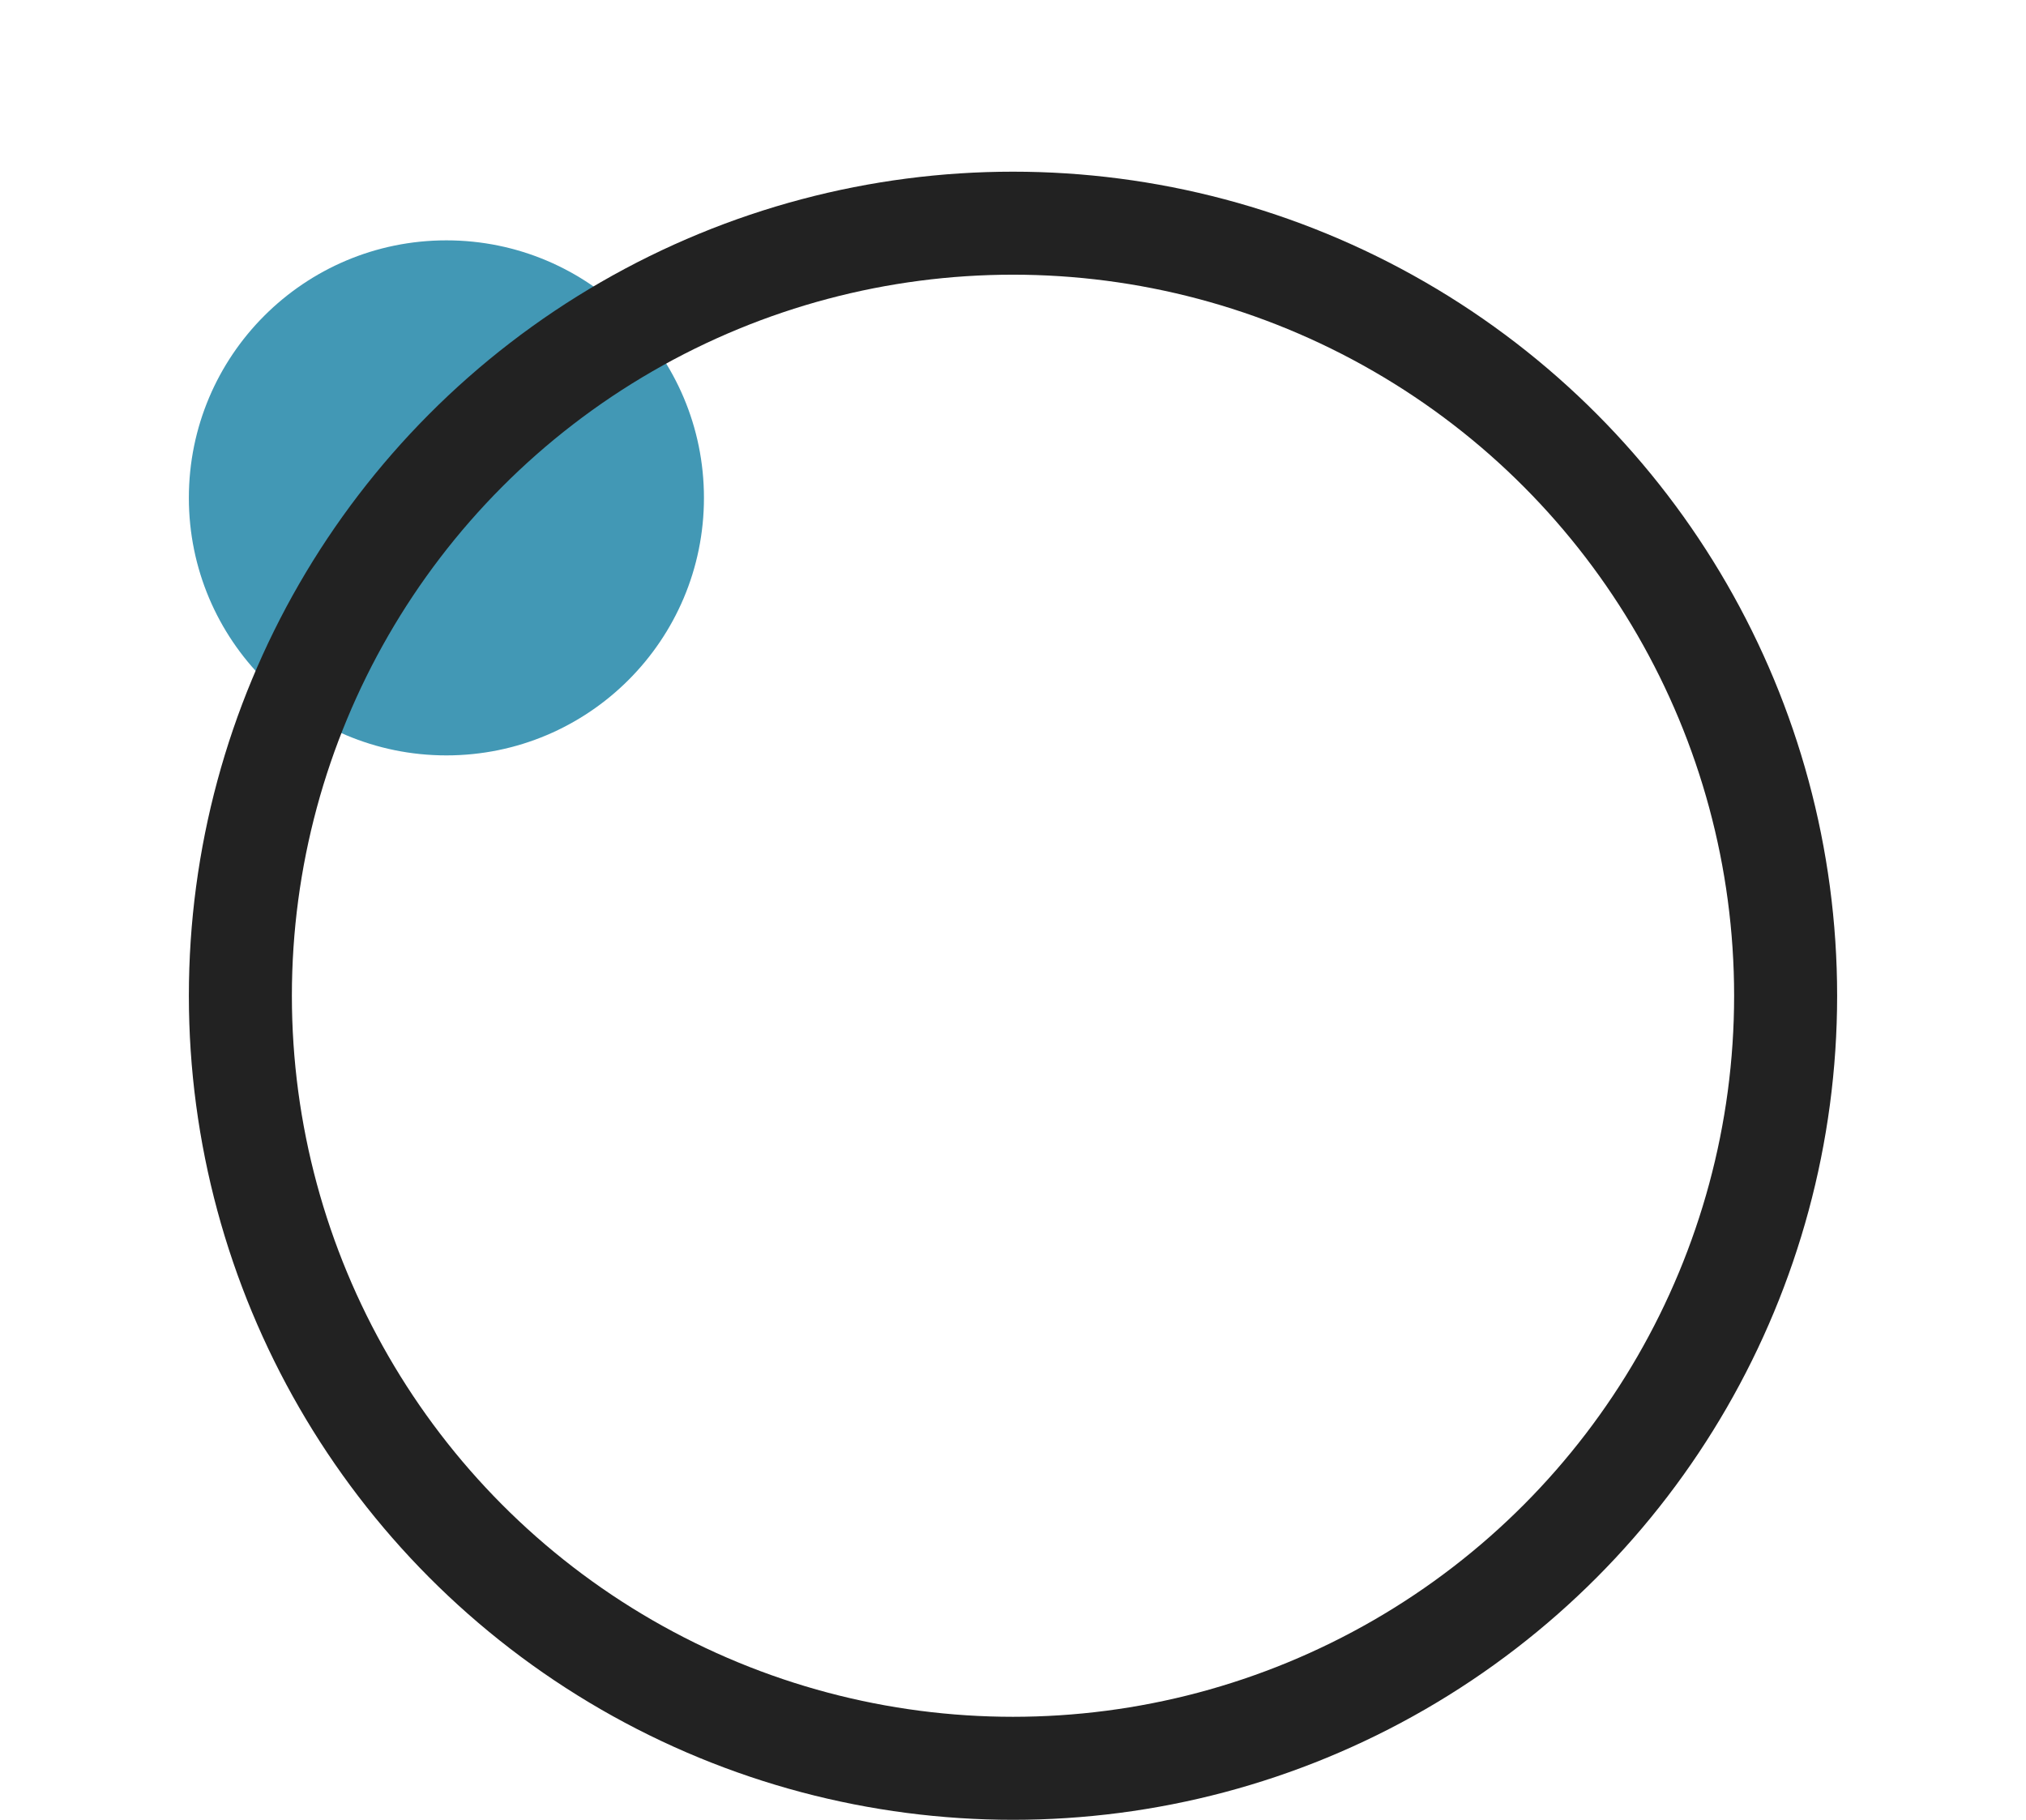
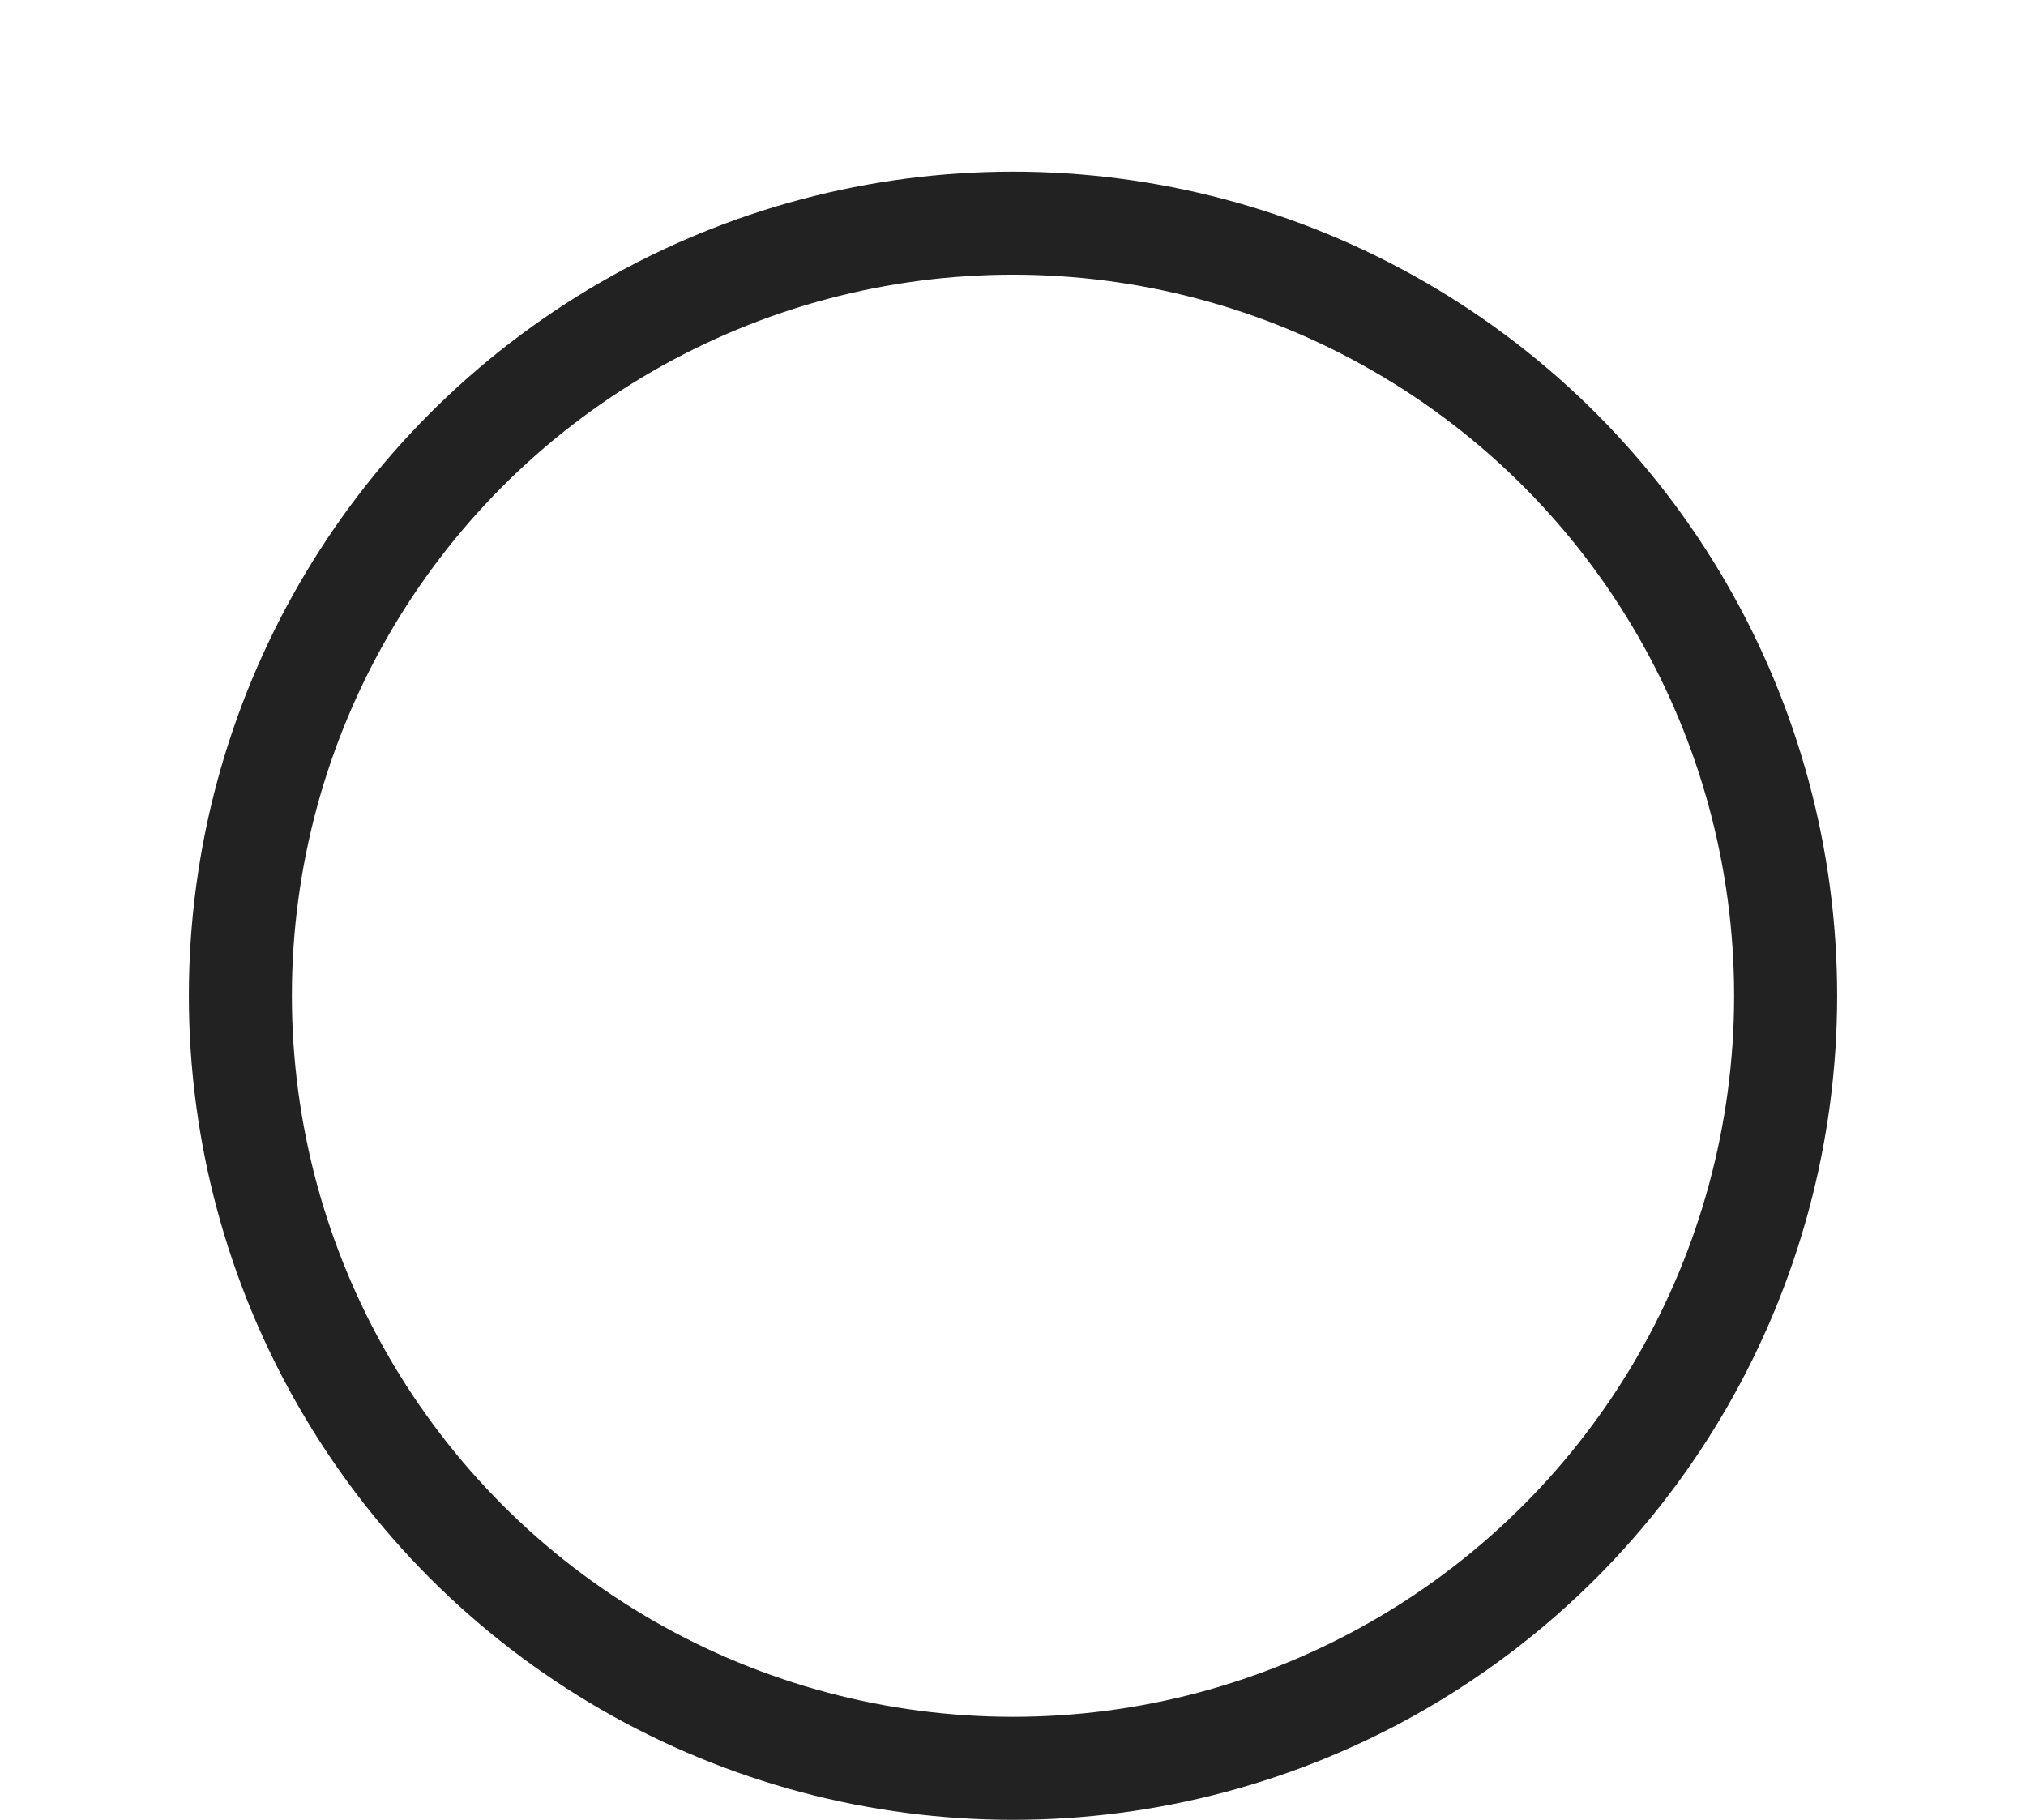
<svg xmlns="http://www.w3.org/2000/svg" version="1.1" id="Layer_1" x="0px" y="0px" width="59px" height="53px" viewBox="0 0 59 53" enable-background="new 0 0 59 53" xml:space="preserve">
-   <path fill="#4298B5" d="M20.5,14.5c0,4.142-3.358,7.5-7.5,7.5c-4.143,0-7.5-3.358-7.5-7.5C5.5,10.358,8.857,7,13,7  C17.142,7,20.5,10.358,20.5,14.5" />
  <circle fill="none" stroke="#222222" stroke-width="3" stroke-miterlimit="10" cx="29.5" cy="29" r="22.5" />
</svg>